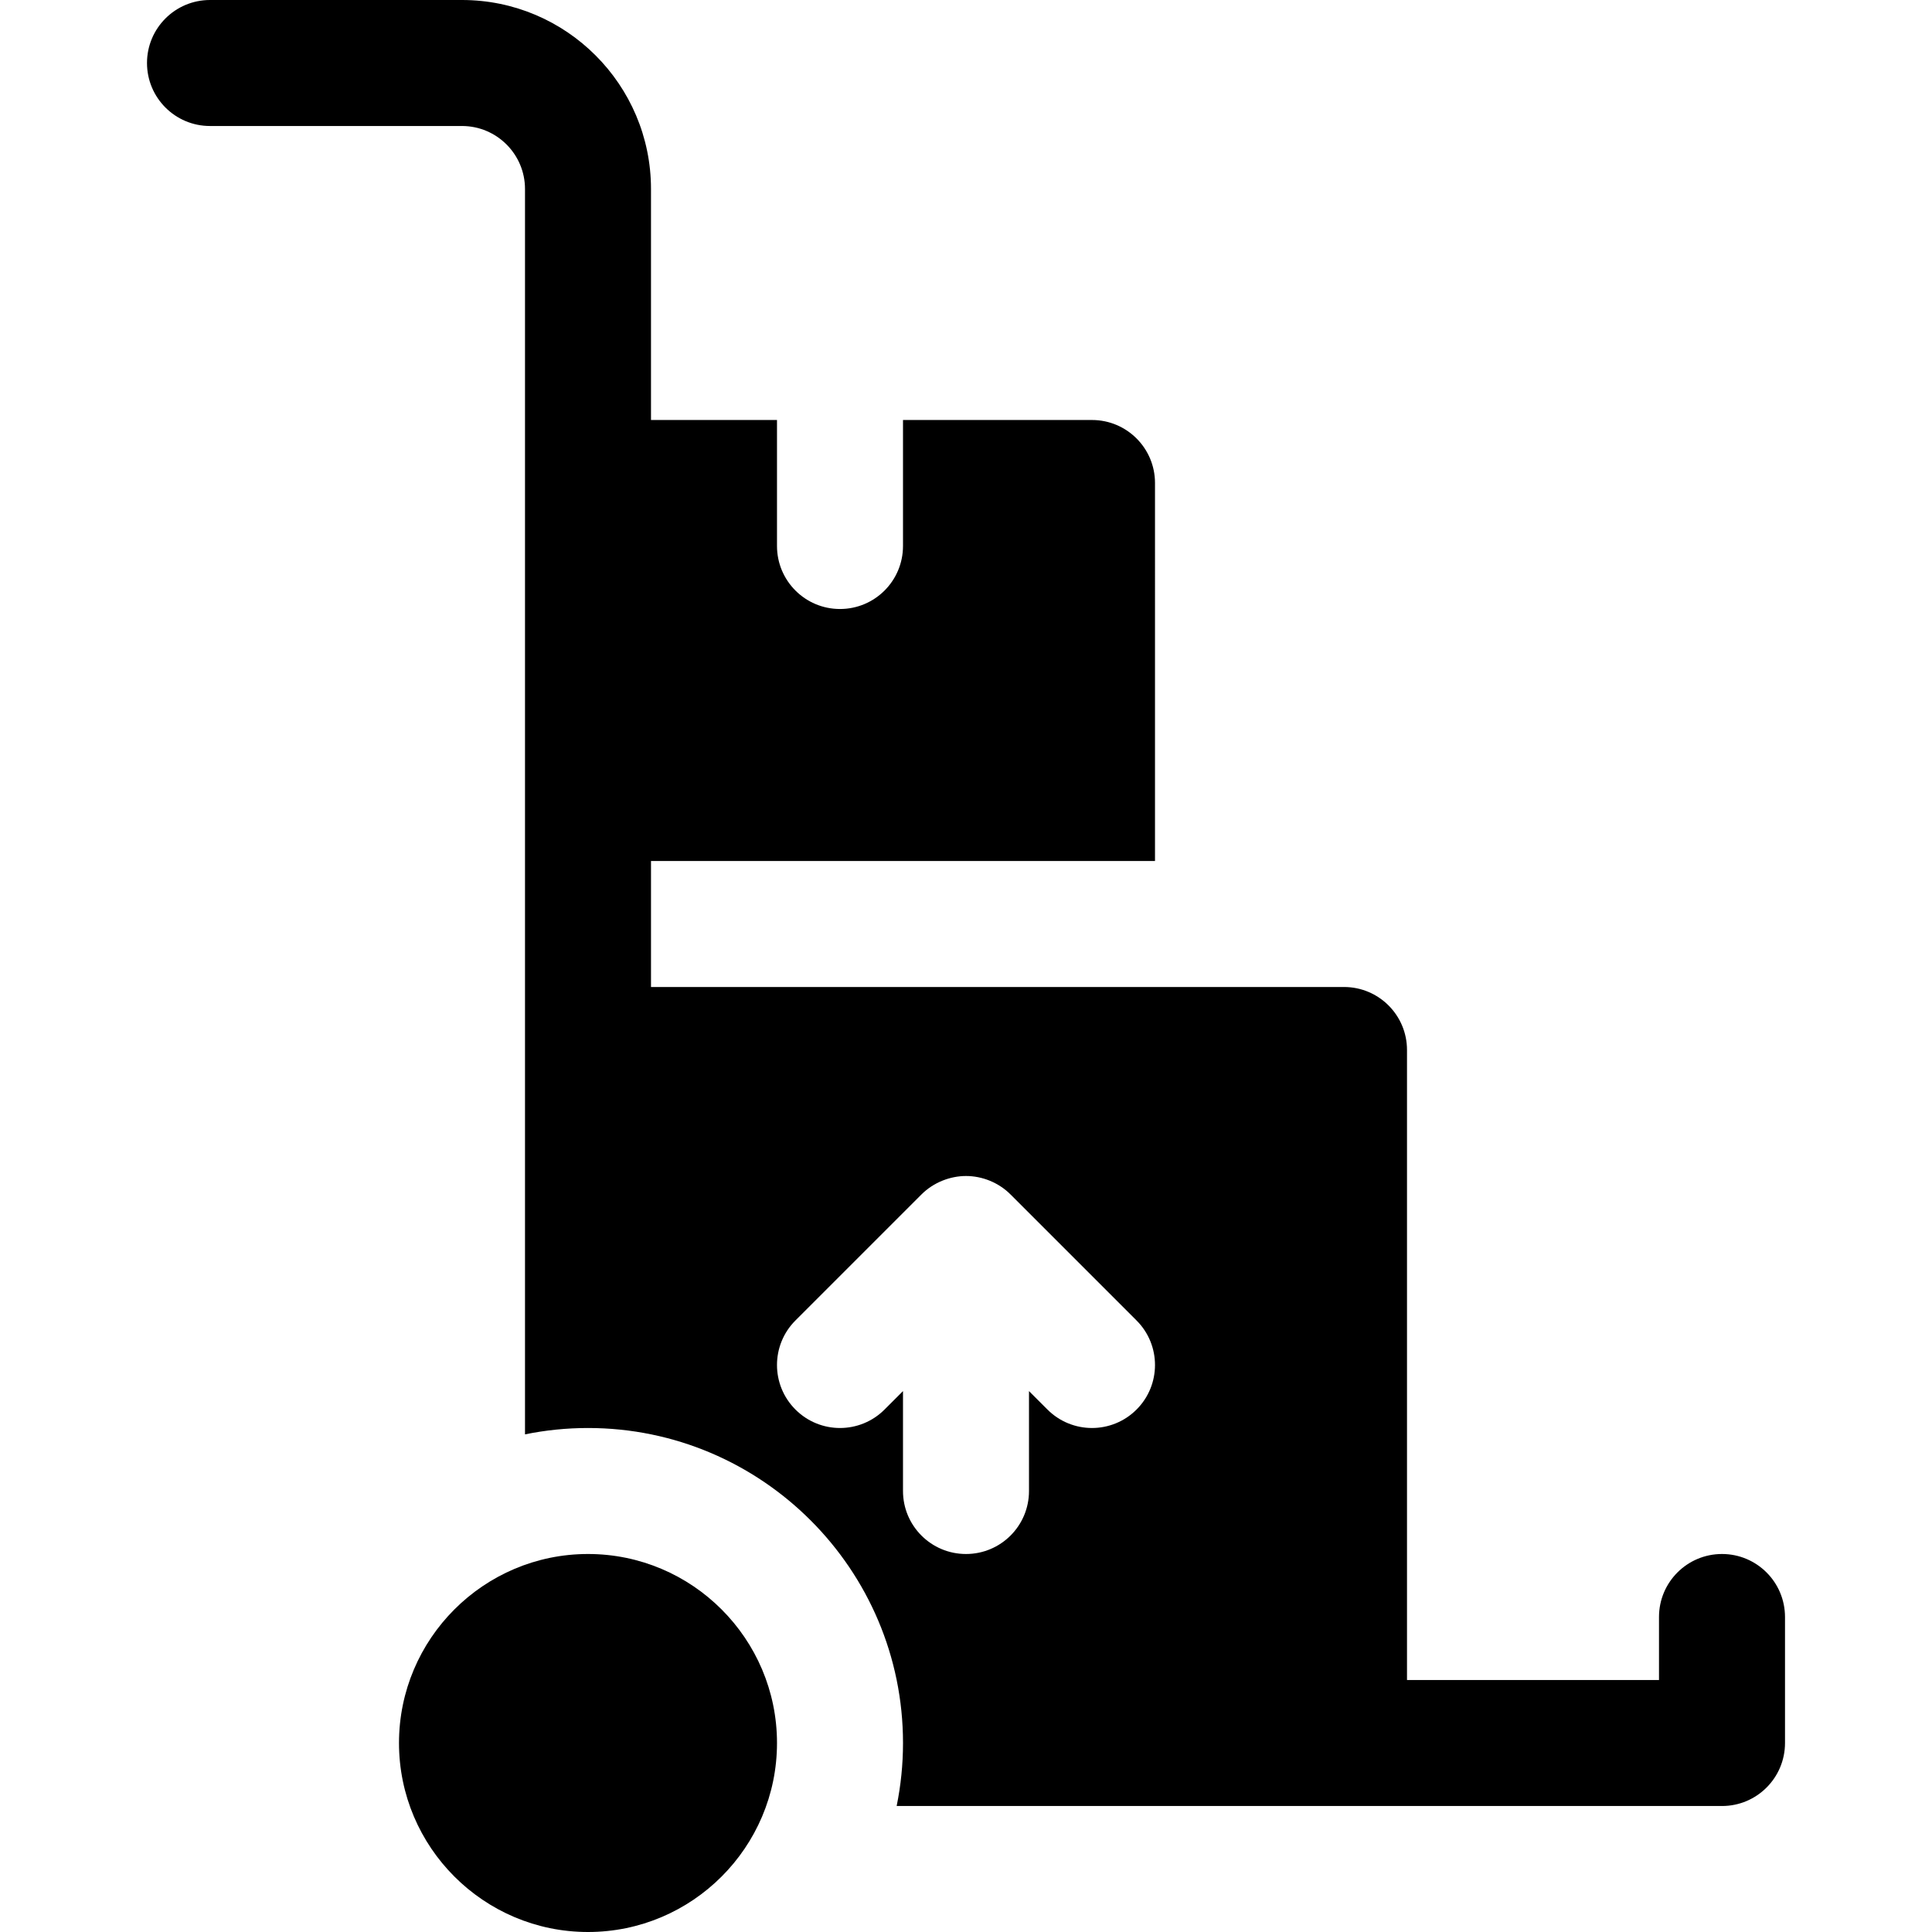
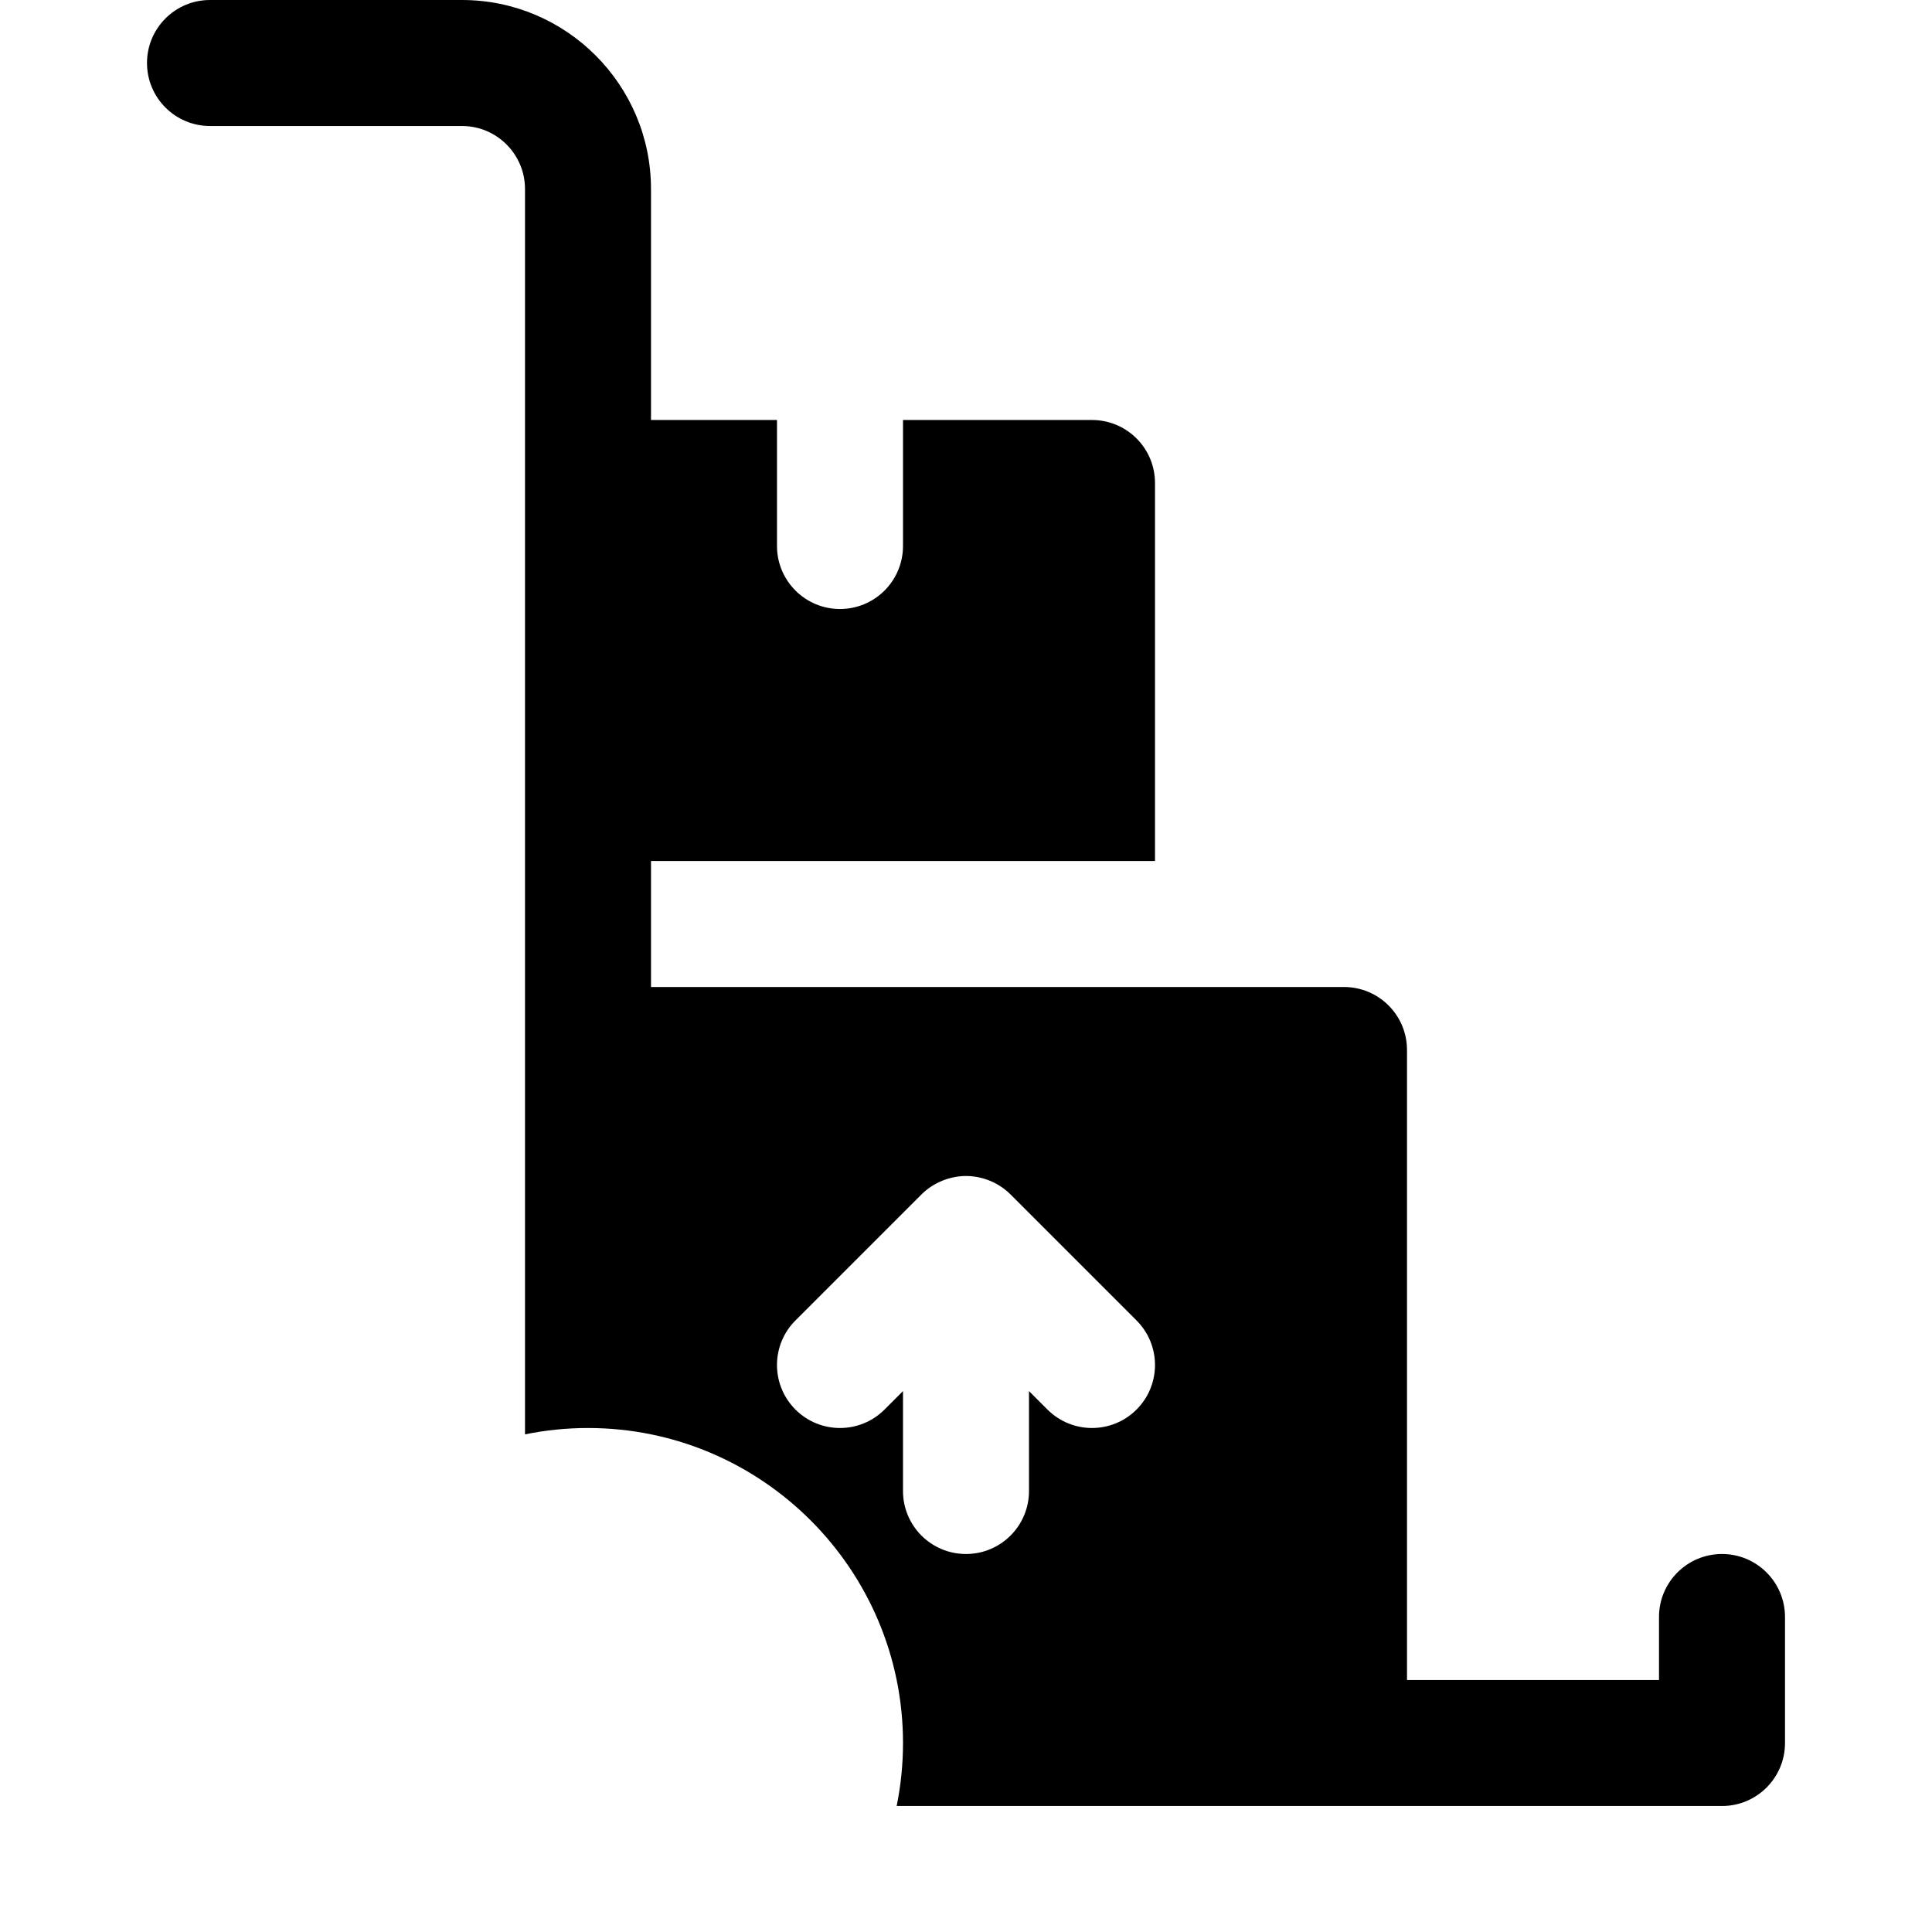
<svg xmlns="http://www.w3.org/2000/svg" fill="#000000" height="800px" width="800px" version="1.1" id="Layer_1" viewBox="0 0 512 512" xml:space="preserve">
  <g>
    <g>
-       <path d="M155.826,411.826c-27.619,0-50.087,22.468-50.087,50.087c0,27.619,22.468,50.087,50.087,50.087    c27.619,0,50.087-22.468,50.087-50.087C205.913,434.294,183.445,411.826,155.826,411.826z" />
-     </g>
+       </g>
  </g>
  <g>
    <g>
      <path d="M456.348,411.826c-9.223,0-16.696,7.473-16.696,16.696v16.696H372.87V278.261c0-9.223-7.473-16.696-16.696-16.696H172.522    v-33.391h133.565V128c0-9.22-7.475-16.696-16.696-16.696h-50.087v33.391c0,9.223-7.473,16.696-16.696,16.696    s-16.696-7.473-16.696-16.696v-33.391h-33.391V50.087C172.522,22.468,150.054,0,122.435,0H55.652    C46.43,0,38.957,7.473,38.957,16.696c0,9.223,7.473,16.696,16.696,16.696h66.783c9.206,0,16.696,7.49,16.696,16.696    c0,10.36,0,313.475,0,330.031c5.396-1.1,10.979-1.683,16.696-1.683c46.032,0,83.478,37.446,83.478,83.478    c0,5.717-0.583,11.3-1.683,16.696h218.726c9.223,0,16.696-7.473,16.696-16.696v-33.391    C473.043,419.299,465.57,411.826,456.348,411.826z M301.195,373.543c-6.521,6.521-17.086,6.522-23.609,0l-4.891-4.891v26.478    c0,9.223-7.473,16.696-16.696,16.696c-9.223,0-16.696-7.473-16.696-16.696v-26.478l-4.892,4.892    c-6.521,6.521-17.087,6.521-23.609,0c-6.521-6.516-6.521-17.092,0-23.609l33.37-33.37c3.277-3.291,7.751-4.913,11.826-4.913    c4.233,0,8.613,1.685,11.825,4.912l33.37,33.37C307.718,356.451,307.718,367.027,301.195,373.543z" />
    </g>
  </g>
</svg>